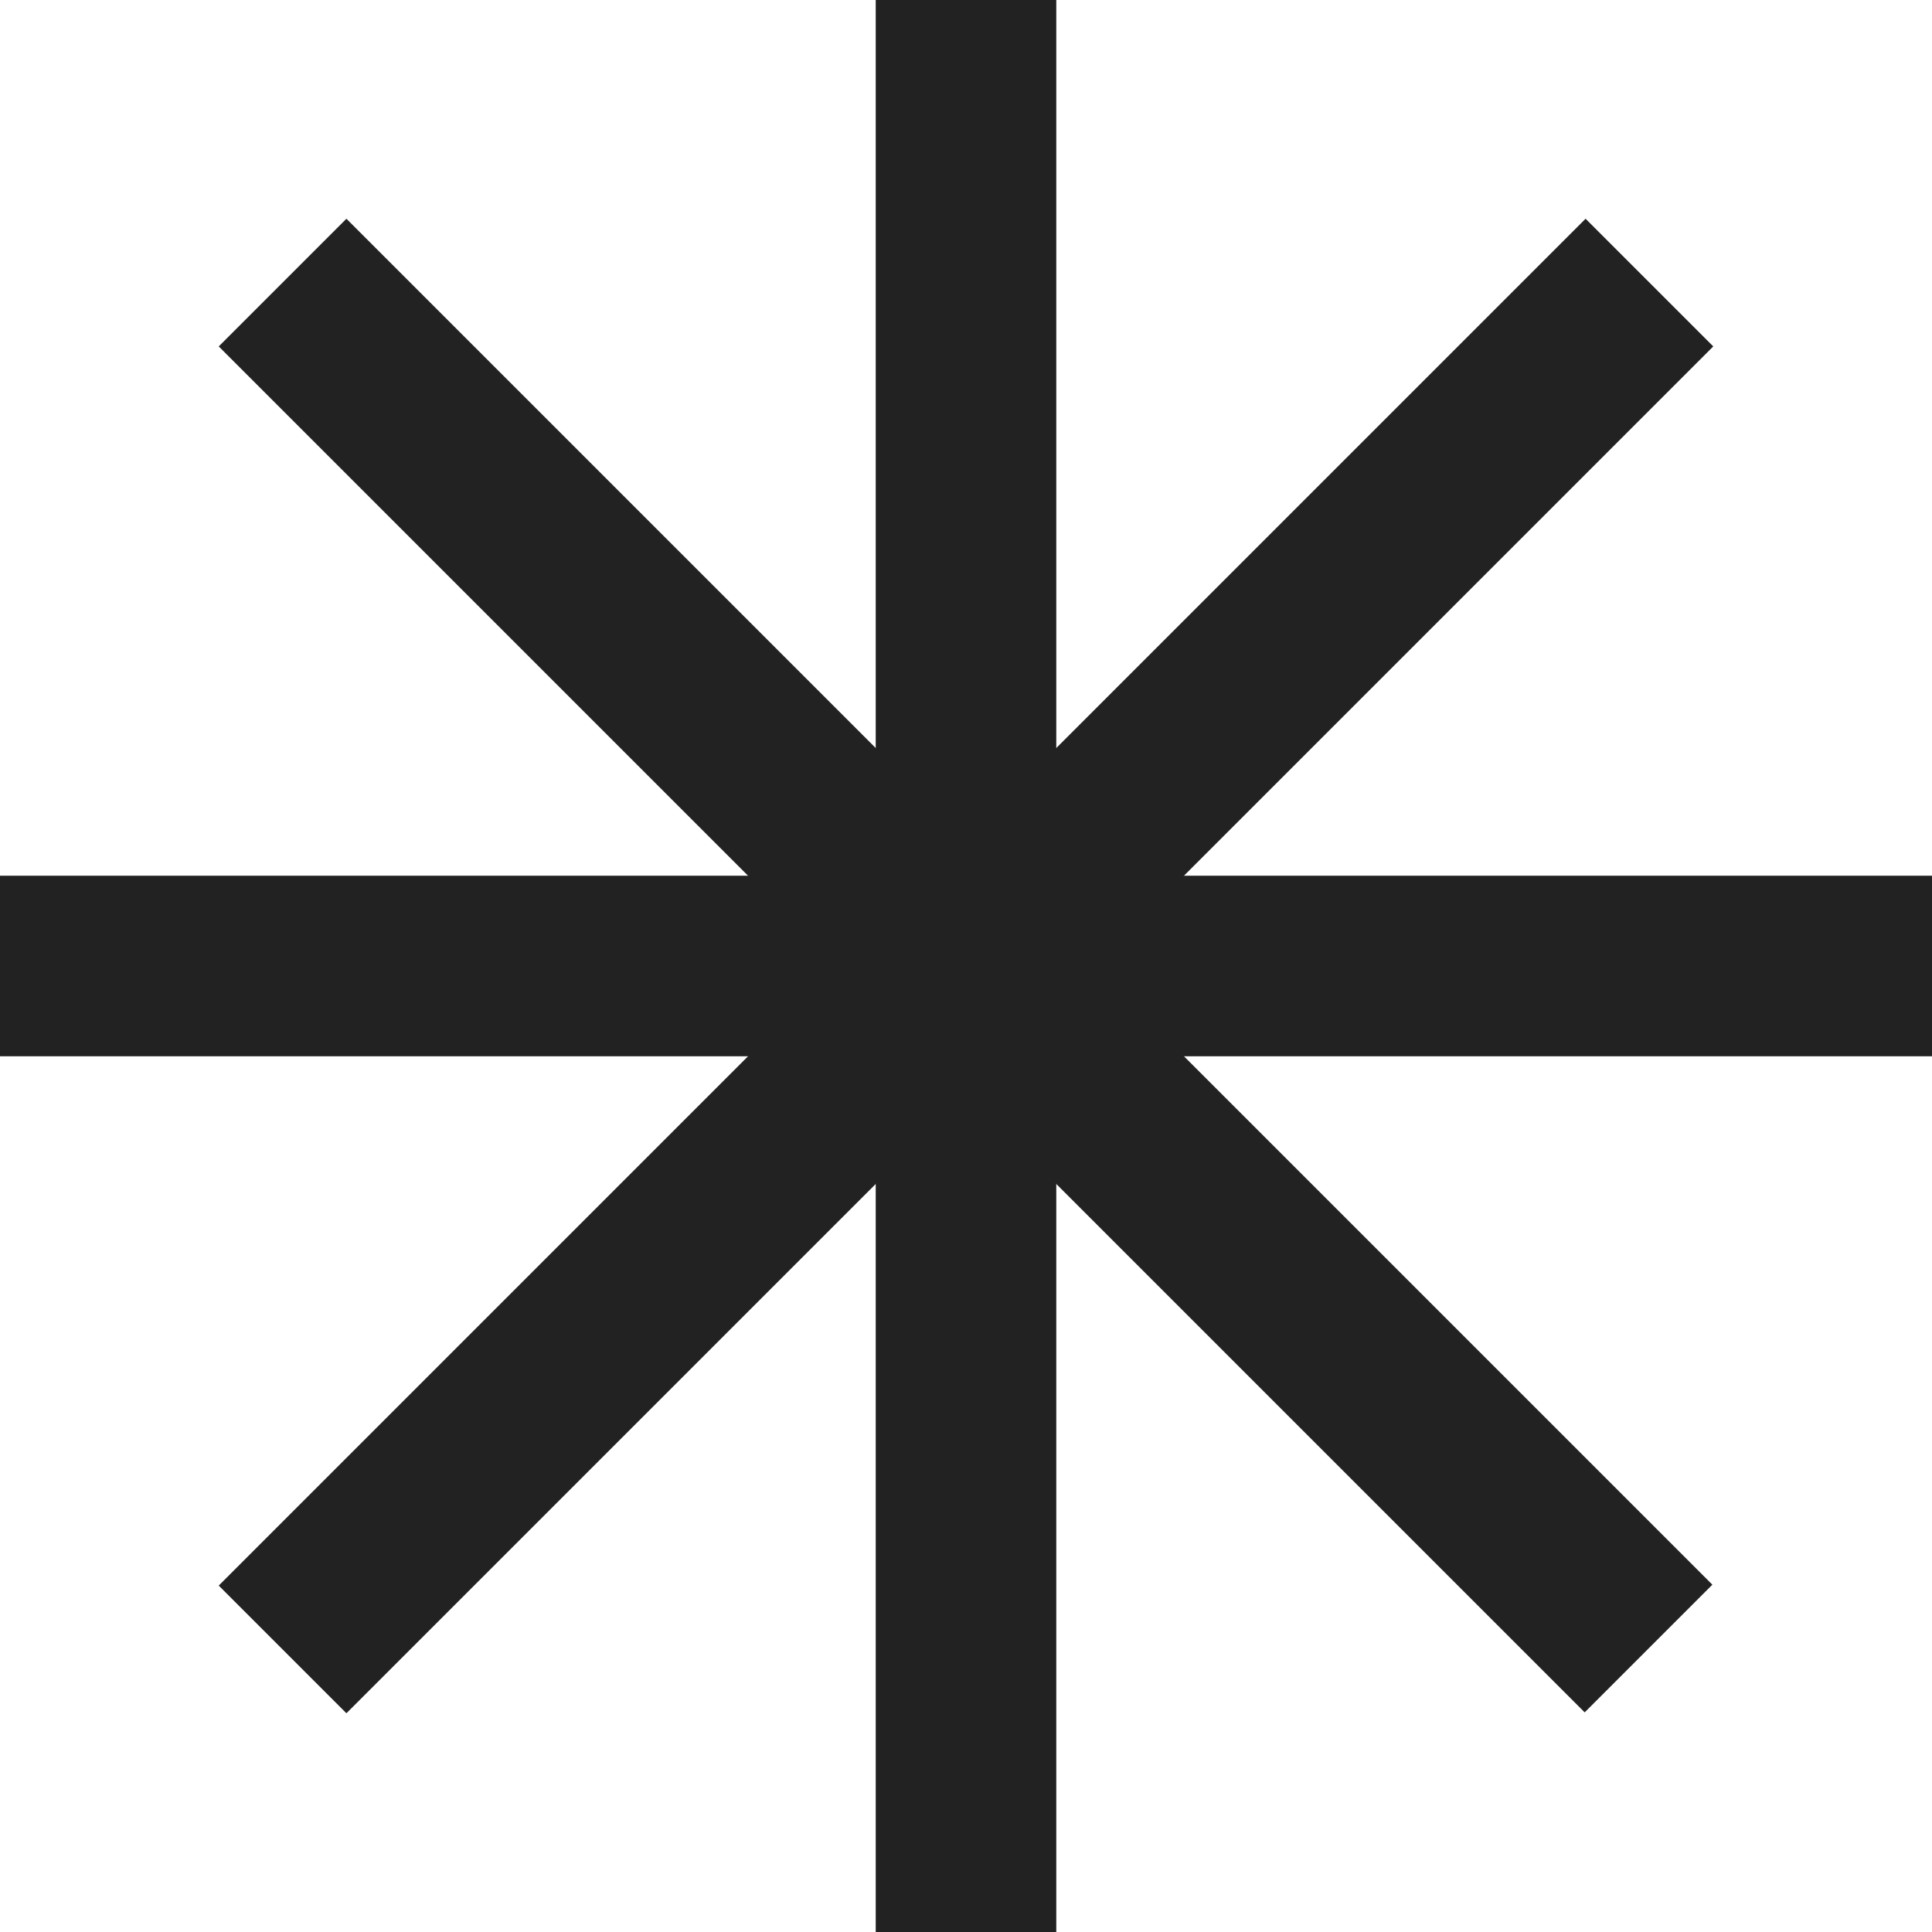
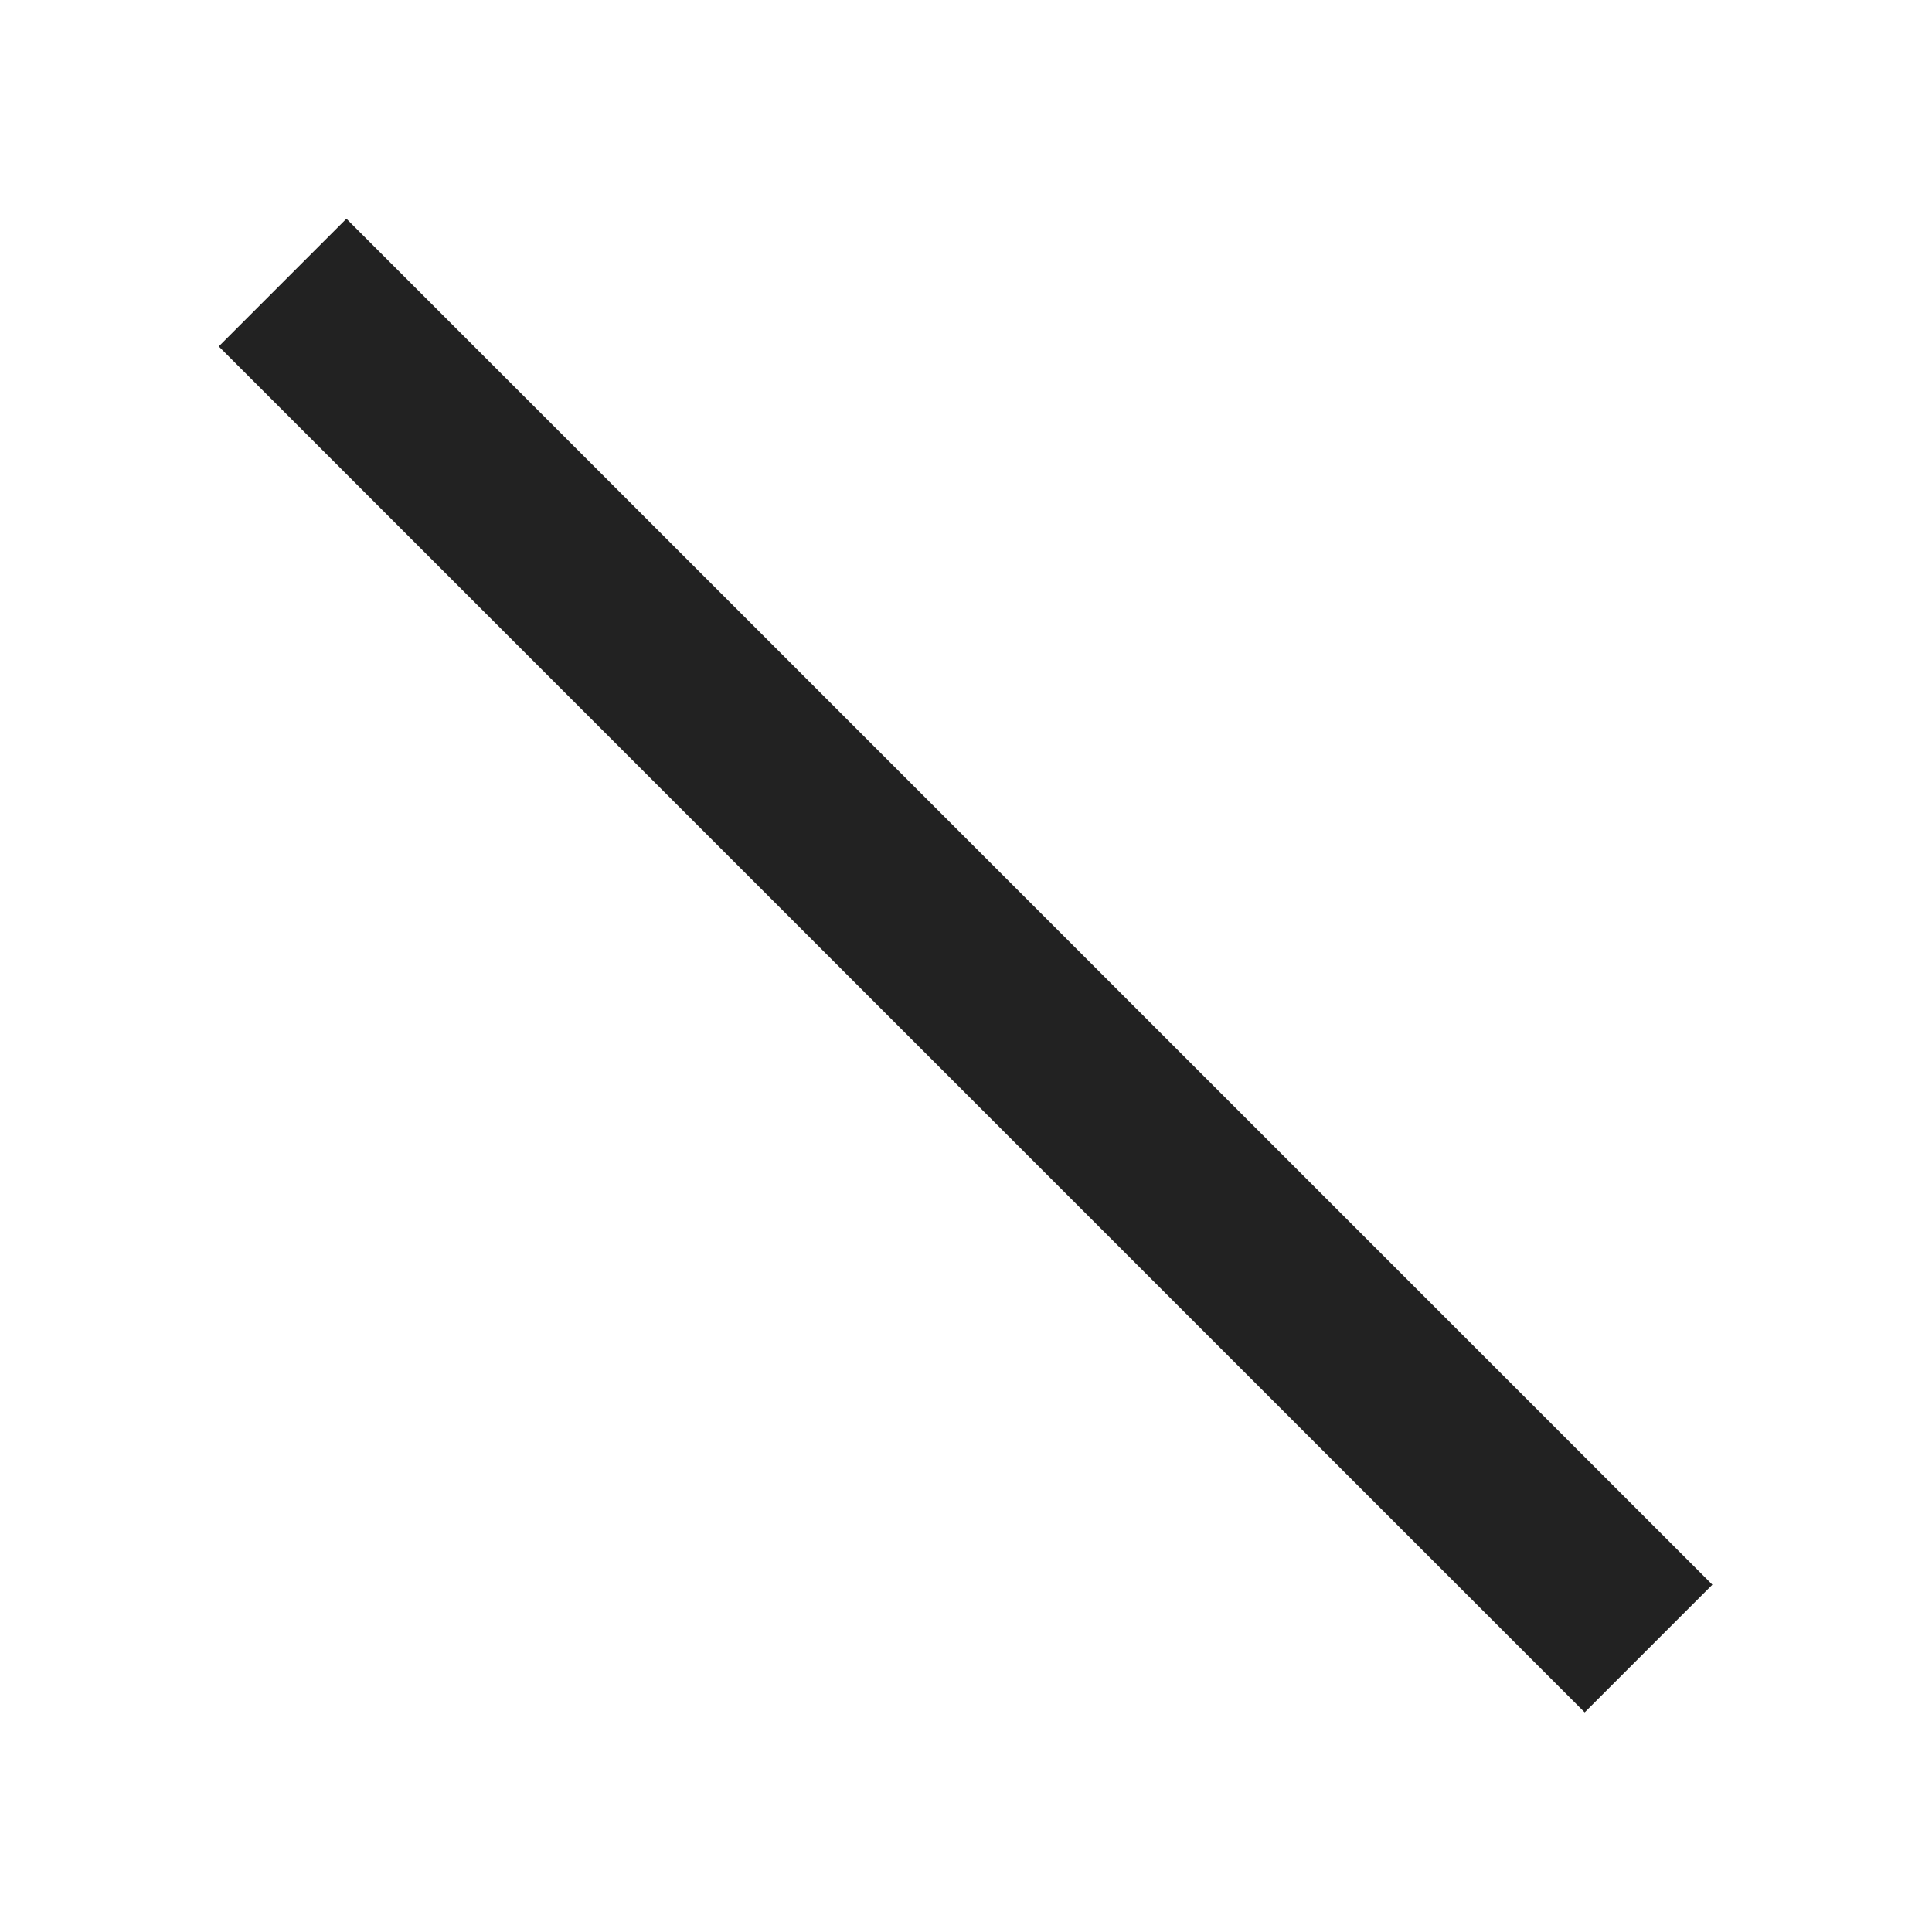
<svg xmlns="http://www.w3.org/2000/svg" version="1.1" x="0px" y="0px" width="214" height="214" viewBox="0 0 214 214" enable-background="new 0 0 214 214" xml:space="preserve">
-   <path fill="none" stroke="#222222" stroke-width="20" stroke-miterlimit="10" d="M0,107h214" />
  <path fill="none" stroke="#222222" stroke-width="20" stroke-miterlimit="10" d="M31.3,31.3l151.3,151.3" />
-   <path fill="none" stroke="#222222" stroke-width="20" stroke-miterlimit="10" d="M107,0v214" />
-   <path fill="none" stroke="#222222" stroke-width="20" stroke-miterlimit="10" d="M182.7,31.3L31.3,182.7" />
</svg>